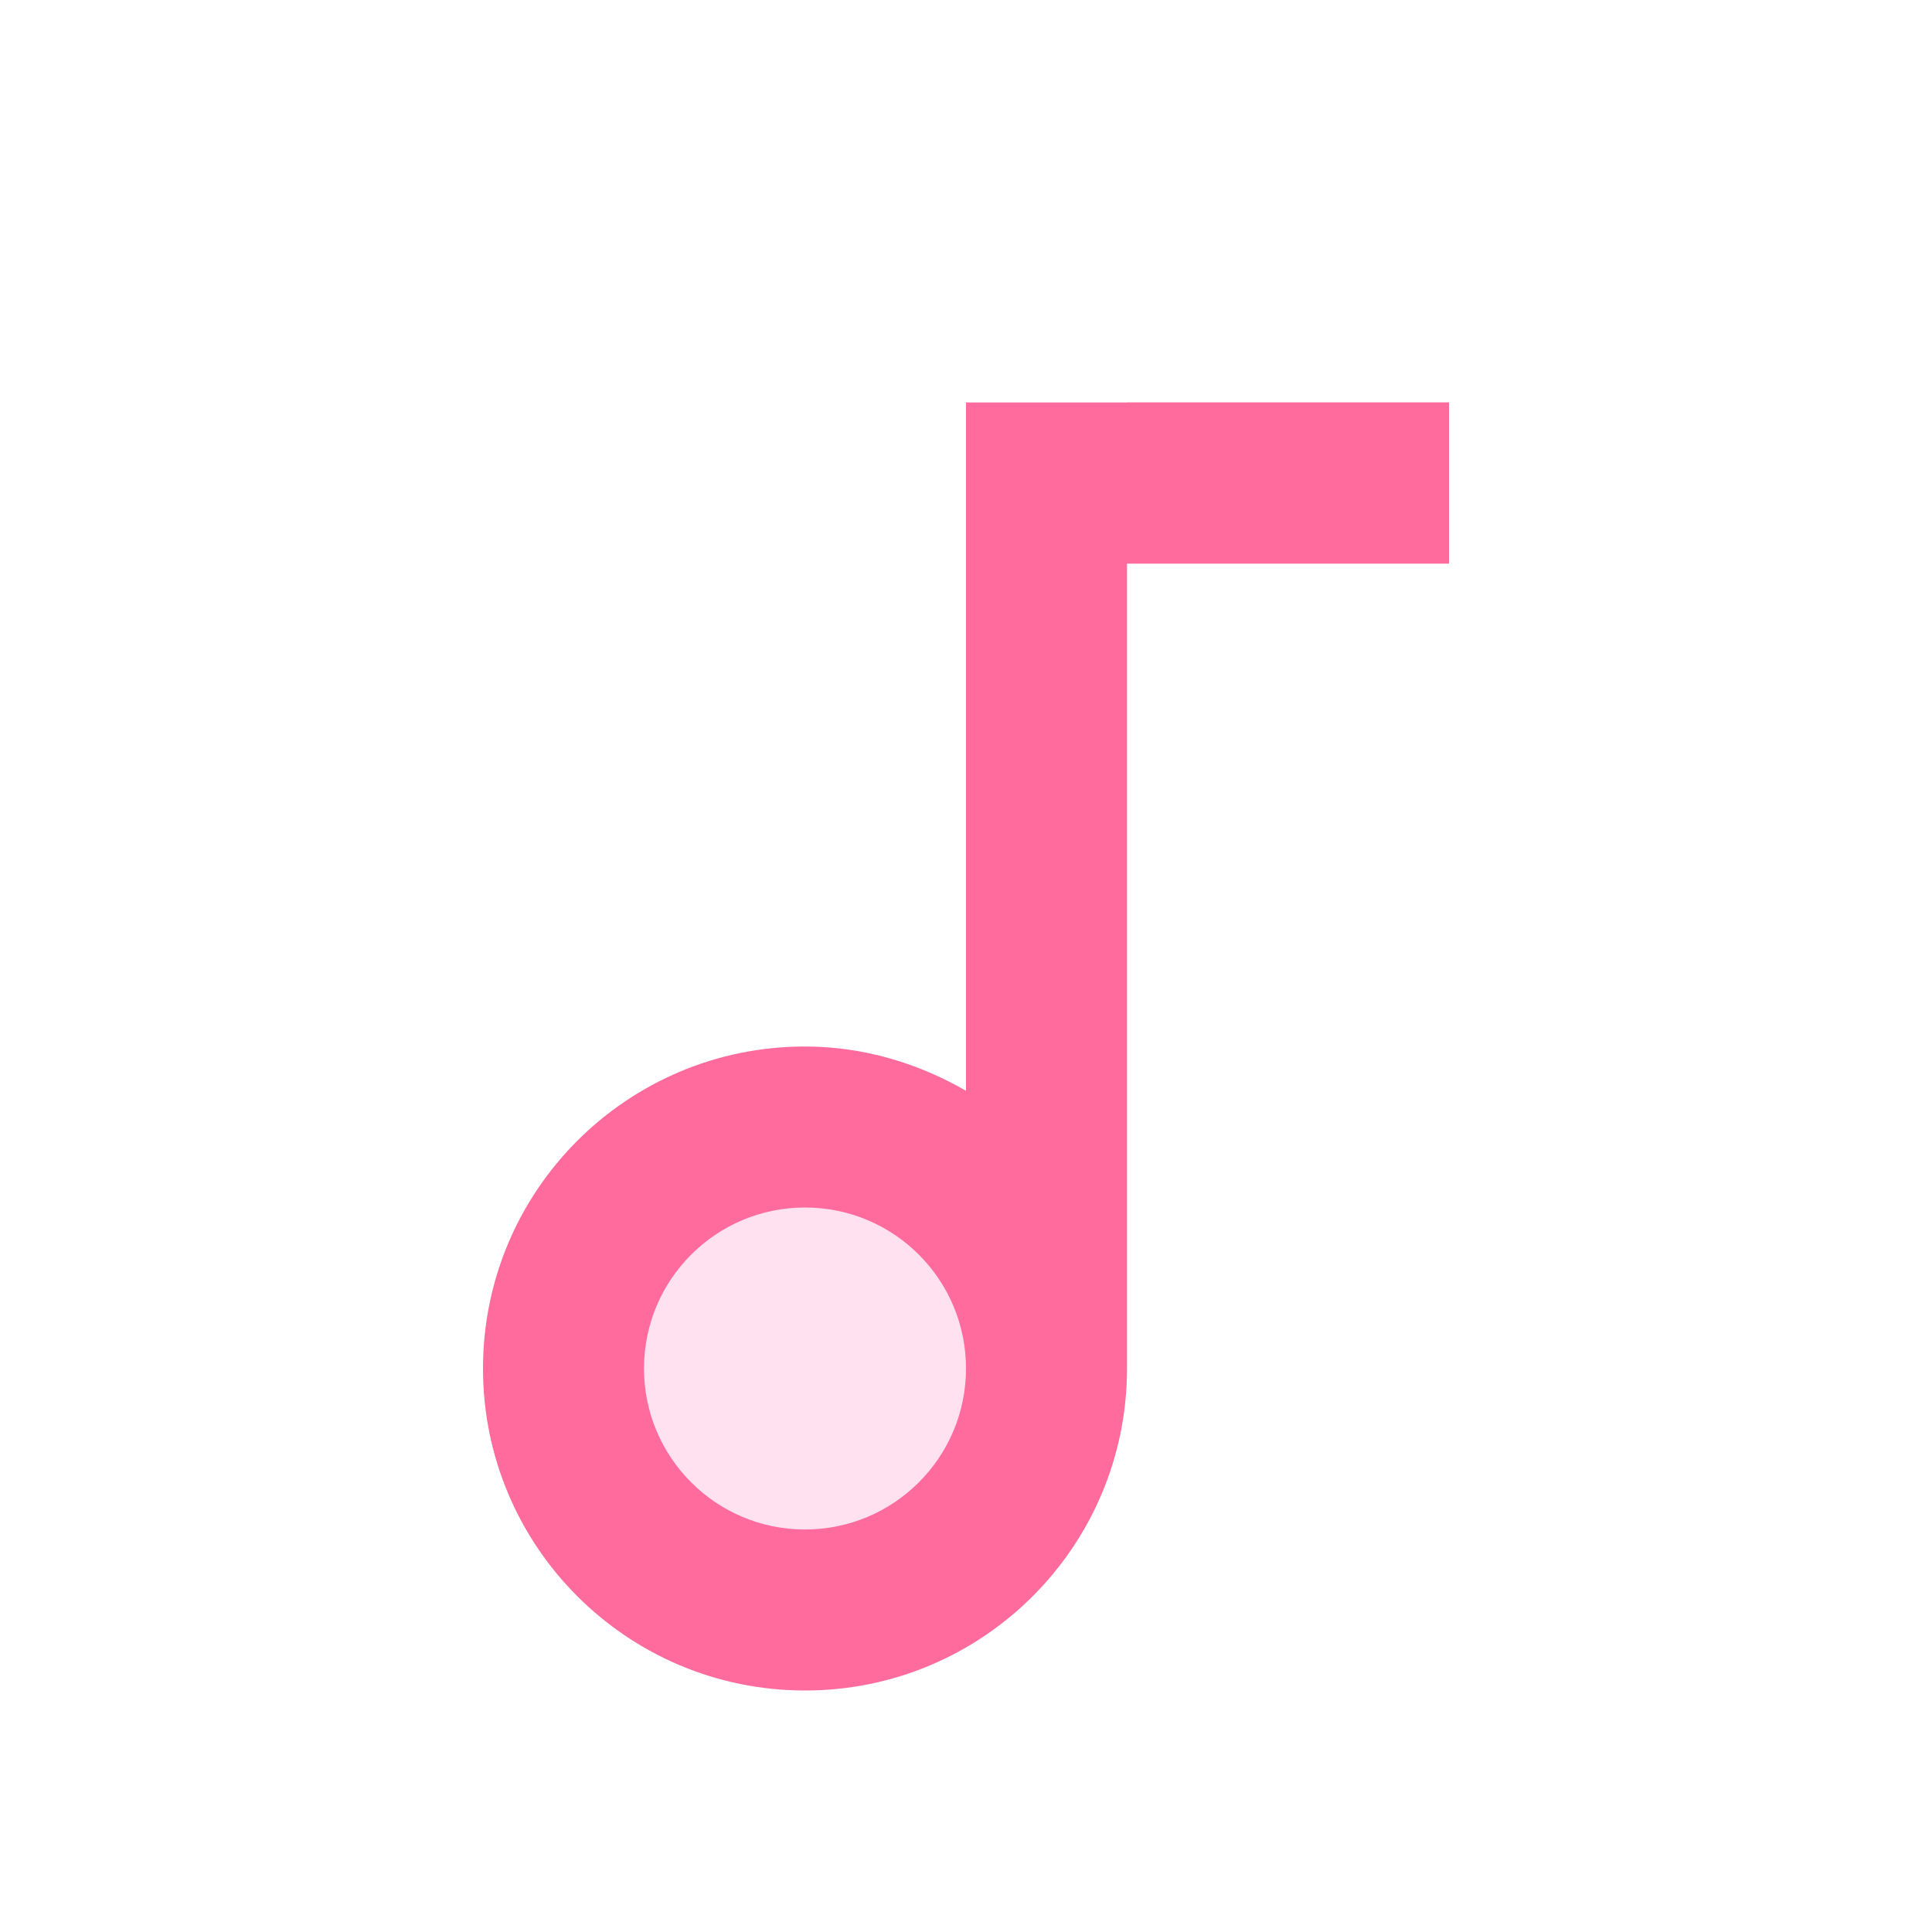
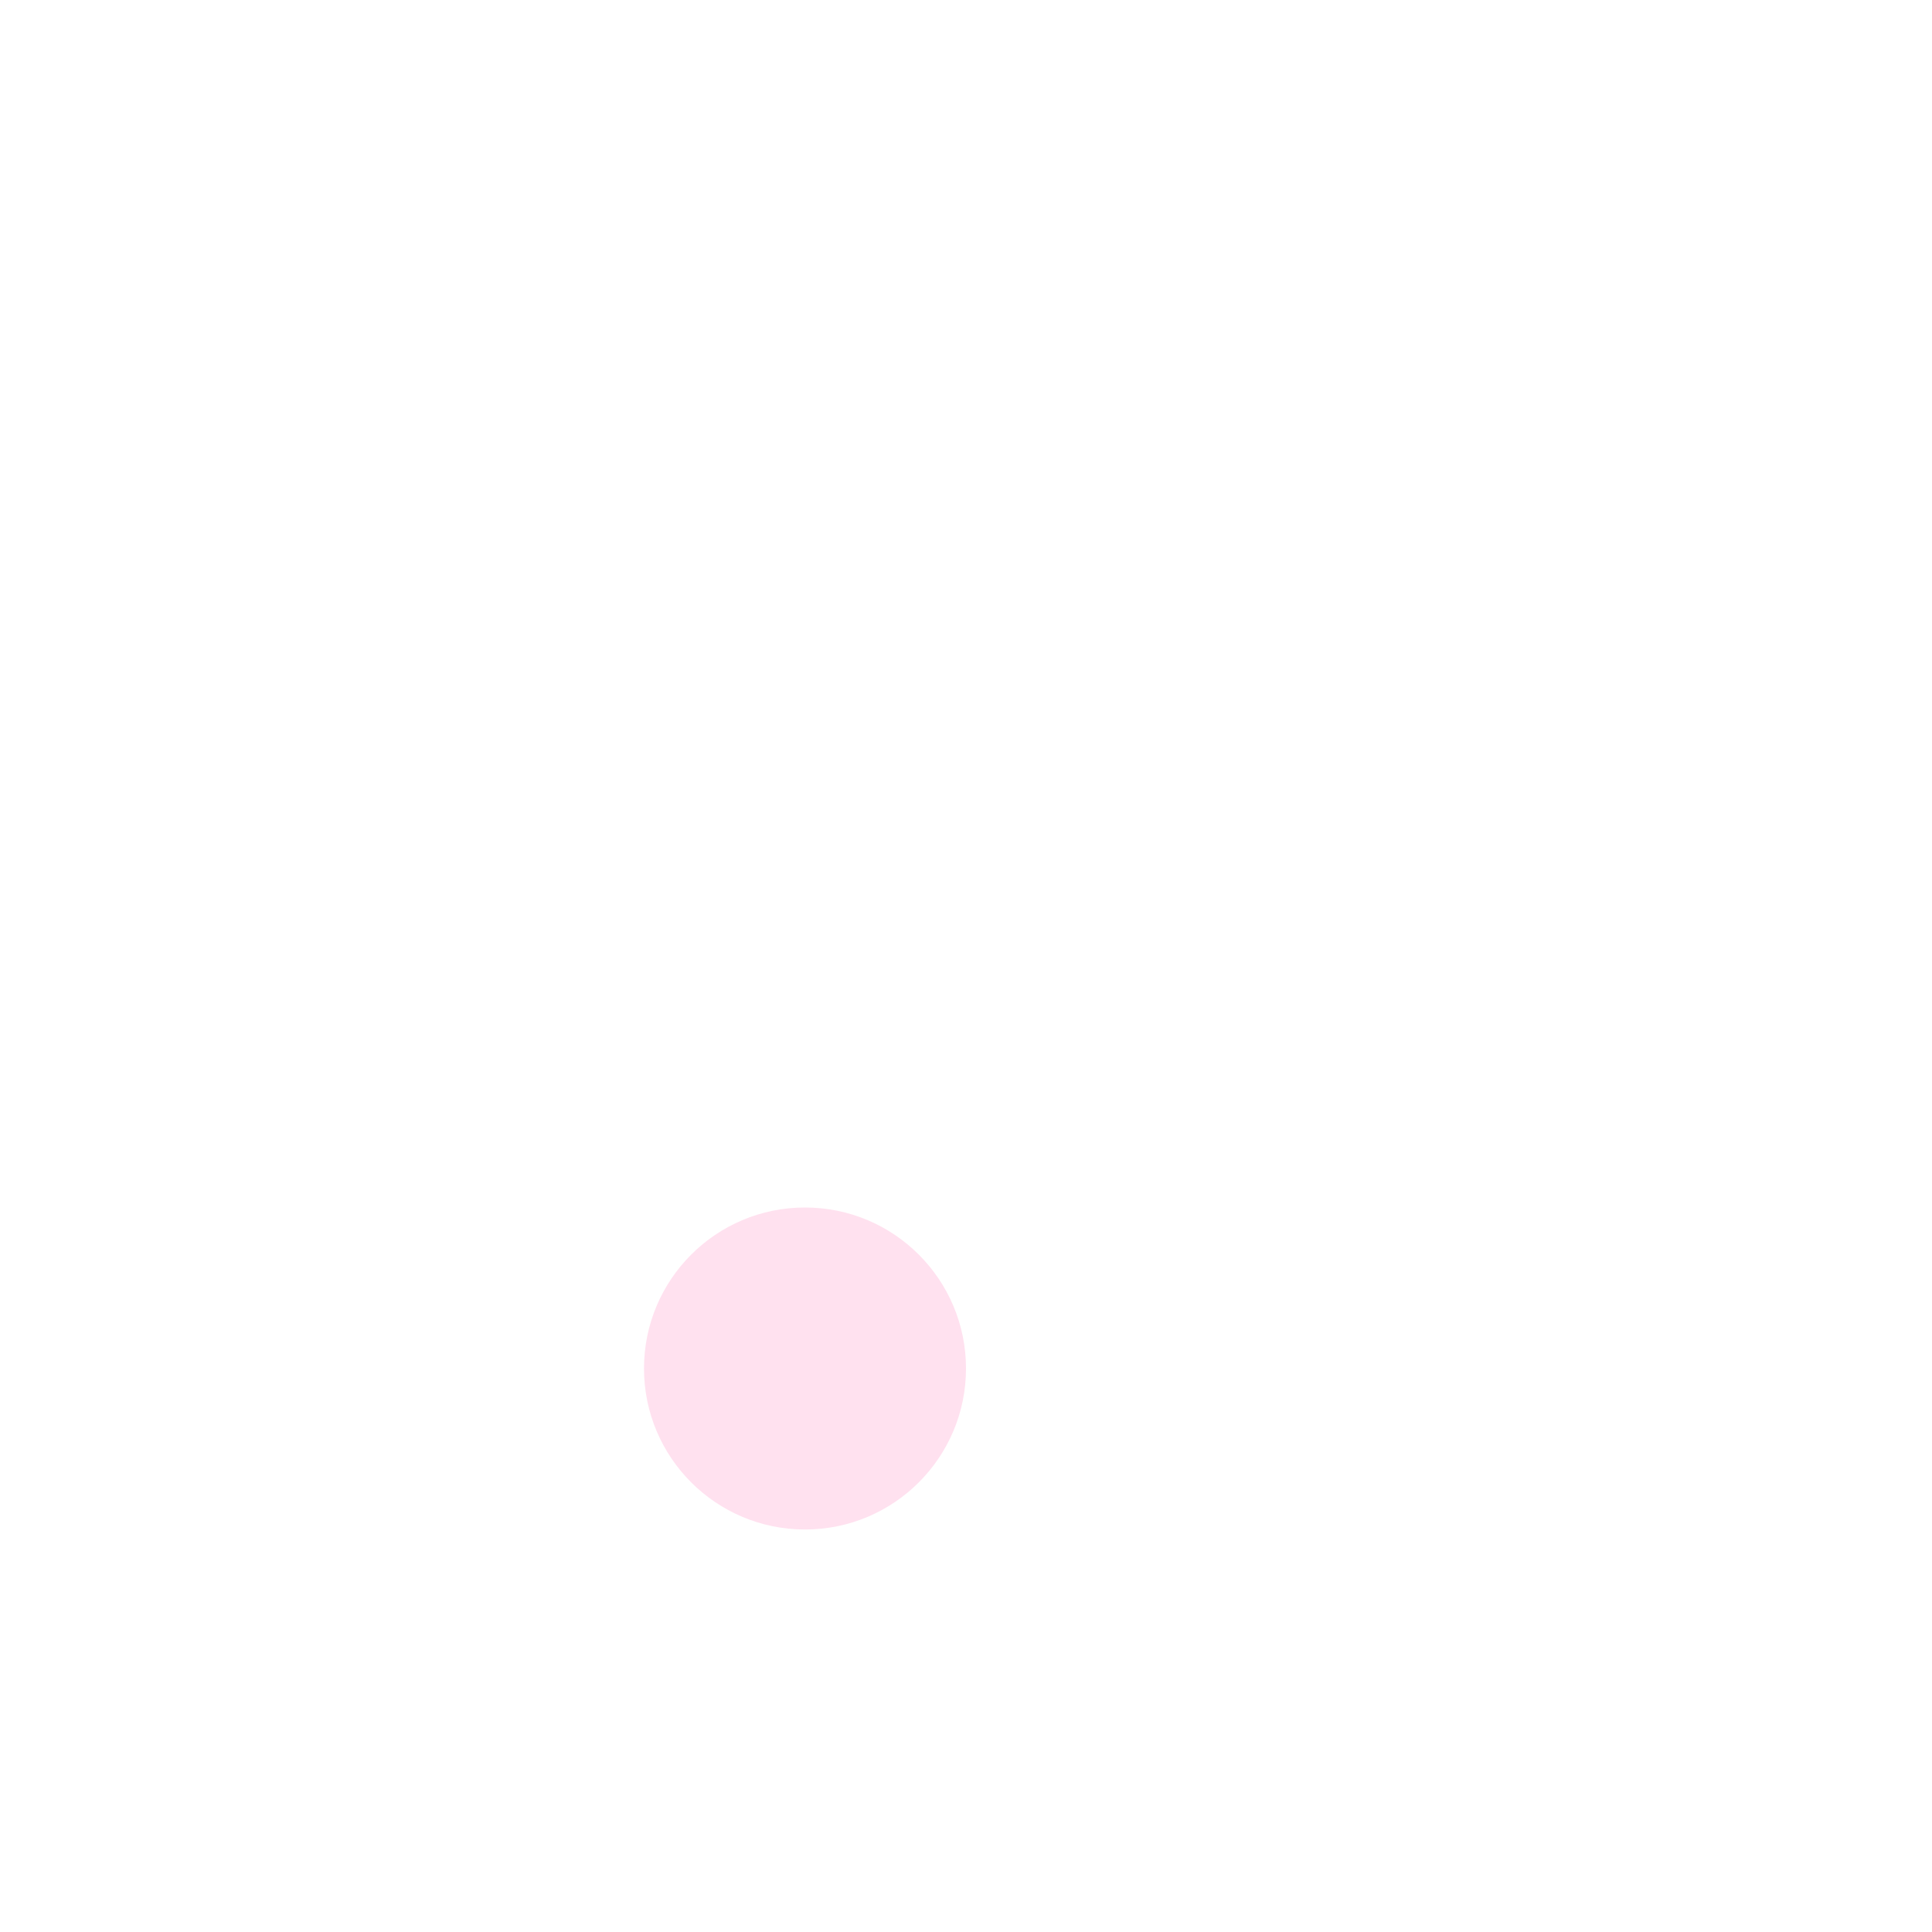
<svg xmlns="http://www.w3.org/2000/svg" width="24" height="24" viewBox="0 0 24 24" fill="none">
-   <path d="M12 3V13.55C11.41 13.21 10.73 13 10 13C7.79 13 6 14.79 6 17S7.79 21 10 21 14 19.21 14 17V7H18V5H12Z" fill="#FF6B9D" />
  <circle cx="10" cy="17" r="2" fill="#FFE1EF" />
-   <path d="M14 5H18V7H14V5Z" fill="#FF6B9D" />
</svg>